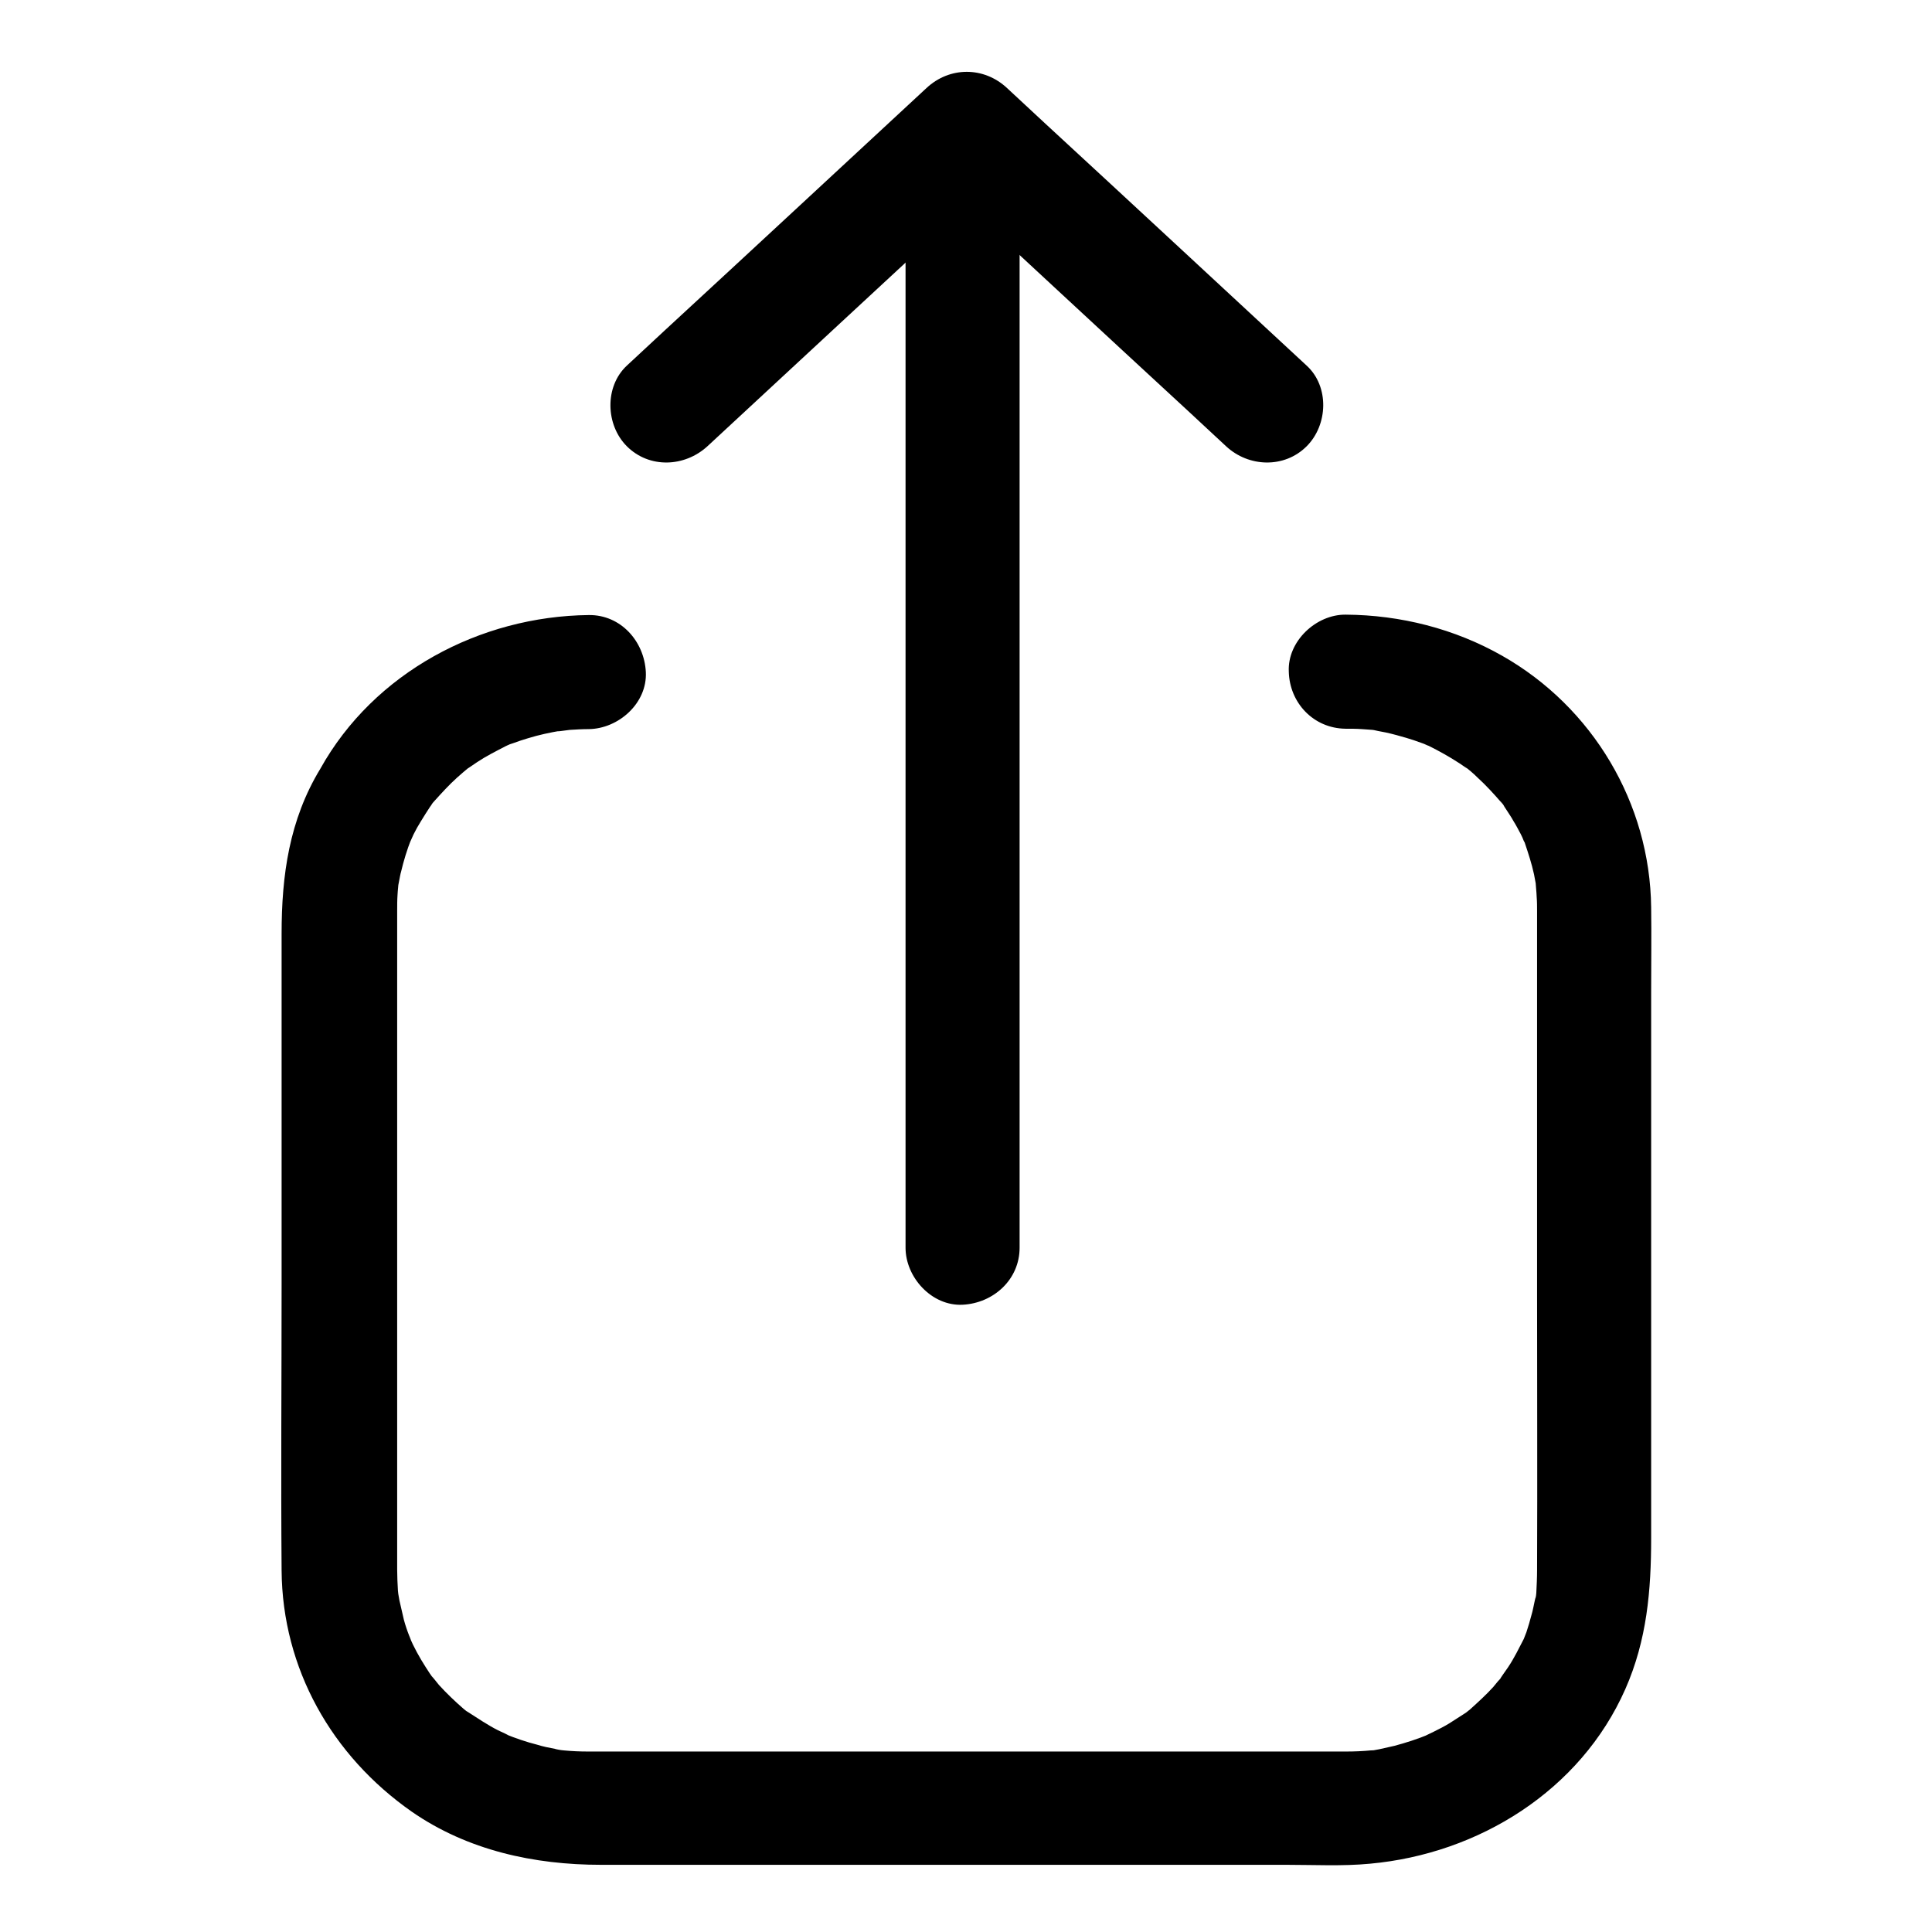
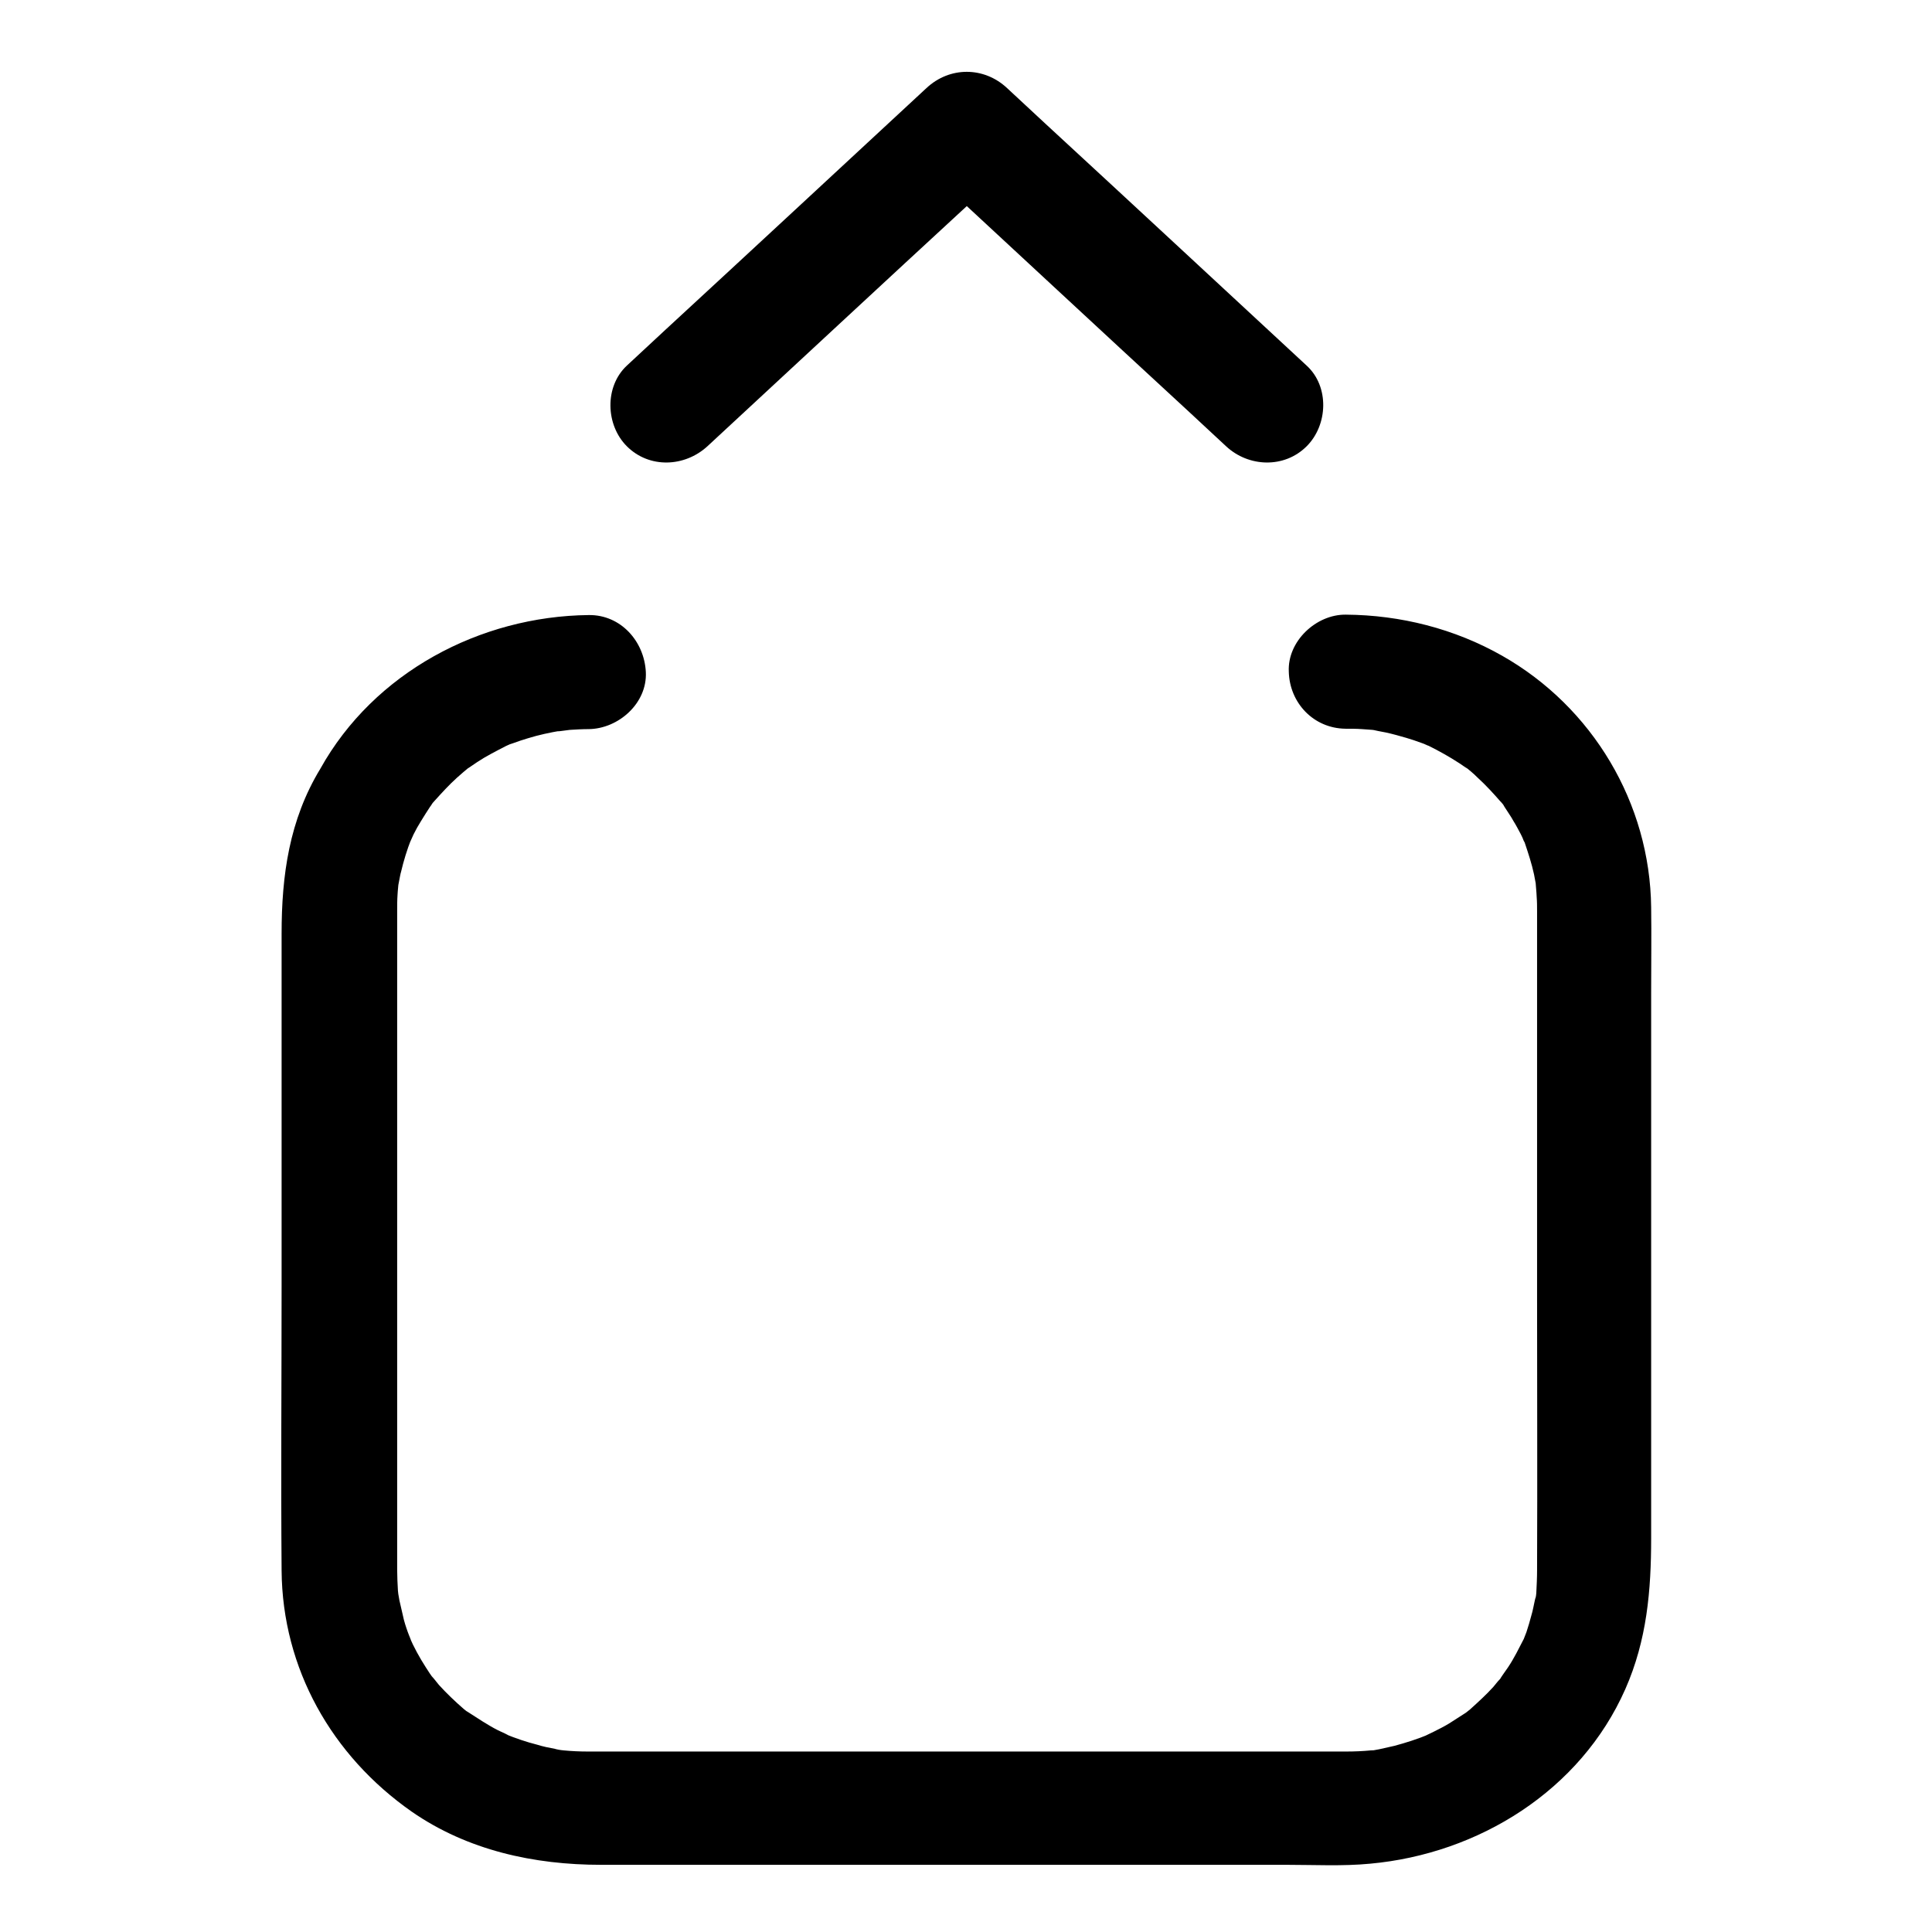
<svg xmlns="http://www.w3.org/2000/svg" fill="#000000" width="800px" height="800px" version="1.1" viewBox="144 144 512 512">
  <g>
    <path d="m500.56 337.12c1.41 0 2.922 0 4.332 0.102 0.906 0.102 1.914 0.102 2.82 0.203 0.203 0 2.519 0.402 0.805 0.102-1.41-0.203 2.215 0.504 2.82 0.605 1.812 0.402 3.629 0.906 5.34 1.41 1.309 0.402 2.621 0.805 3.93 1.309 0.402 0.102 3.023 1.211 1.309 0.504-1.512-0.707 0.504 0.301 0.707 0.301 2.82 1.41 5.543 2.922 8.16 4.637 0.805 0.504 3.223 2.316 1.211 0.707 1.211 0.906 2.418 1.914 3.527 3.023 2.316 2.117 4.332 4.332 6.348 6.648 1.109 1.309-0.203-0.301-0.301-0.504 0.402 0.504 0.805 1.008 1.109 1.613 0.805 1.309 1.715 2.519 2.418 3.828 0.707 1.109 1.309 2.316 1.914 3.426 0.301 0.605 0.605 1.211 0.805 1.812 0.805 1.512-0.707-2.117 0.301 0.605 0.906 2.719 1.812 5.441 2.418 8.262 0.102 0.605 0.805 4.231 0.504 2.621-0.203-1.41 0.203 2.519 0.203 3.426 0.102 1.211 0.102 2.519 0.102 3.727v9.27 92.398c0 24.285 0.102 48.668 0 72.953 0 2.016-0.102 4.031-0.203 6.047 0 0.707-0.504 2.922 0 0-0.102 0.707-0.203 1.309-0.402 2.016-0.301 1.309-0.504 2.621-0.906 3.93-0.402 1.512-0.805 2.922-1.309 4.434-0.203 0.605-0.504 1.211-0.707 1.812-0.805 2.117 1.008-2.016 0 0-1.309 2.519-2.519 5.039-4.133 7.457-0.402 0.605-2.719 3.828-1.812 2.719 1.008-1.309-0.301 0.402-0.402 0.504-0.605 0.605-1.109 1.309-1.715 2.016-1.914 2.117-4.031 4.031-6.144 5.945-0.504 0.402-1.008 0.805-1.512 1.211 0.504-0.402 2.215-1.512-0.102 0-1.309 0.805-2.621 1.715-3.93 2.519-1.309 0.805-2.719 1.512-4.133 2.215-0.805 0.402-3.629 1.715-1.309 0.707-2.922 1.211-6.047 2.215-9.07 3.023-1.309 0.301-2.719 0.605-4.031 0.906-0.504 0.102-2.922 0.504-0.102 0.102-0.707 0.102-1.41 0.203-2.117 0.203-2.117 0.203-4.332 0.301-6.551 0.301h-5.441-82.02-95.422-18.035c-2.215 0-4.332-0.102-6.449-0.301-0.402 0-3.324-0.504-1.512-0.203 1.715 0.301-0.605-0.102-0.805-0.203-1.613-0.301-3.125-0.605-4.734-1.109-2.82-0.707-5.742-1.715-8.465-2.82 2.519 1.008-1.109-0.605-1.914-1.008-1.41-0.707-2.719-1.512-4.031-2.316-1.309-0.805-2.621-1.715-3.93-2.519-1.41-0.906 0.203 0.203 0.402 0.402-0.504-0.402-1.008-0.805-1.512-1.211-2.316-2.016-4.535-4.133-6.551-6.348-0.504-0.605-3.125-3.93-1.309-1.512-0.805-1.008-1.512-2.117-2.215-3.223-1.613-2.519-3.125-5.238-4.332-8.062 1.109 2.316-0.102-0.301-0.402-1.211-0.504-1.41-1.008-2.922-1.309-4.434-0.301-1.309-0.605-2.621-0.906-3.93-0.102-0.402-0.504-3.223-0.301-1.309 0.301 1.812-0.102-1.008-0.102-1.309-0.102-1.812-0.203-3.727-0.203-5.543v-8.766-38.793-100.96-26.098c0-1.41 0-2.922 0.102-4.332 0-0.605 0.402-4.231 0.203-2.719-0.203 1.613 0.504-2.719 0.707-3.223 0.707-3.023 1.613-5.945 2.719-8.766-1.008 2.418 0.203-0.301 0.605-1.211 0.605-1.211 1.211-2.316 1.914-3.426 0.805-1.309 1.613-2.621 2.418-3.828 0.402-0.504 0.707-1.109 1.109-1.613-0.805 1.211-0.805 1.008 0.102 0 1.914-2.117 3.828-4.231 5.945-6.144 1.109-1.008 2.316-2.016 3.527-3.023-2.215 1.715 1.008-0.605 1.812-1.109 2.418-1.613 5.039-2.922 7.559-4.231 0.504-0.203 2.621-1.211 0.102-0.102 0.605-0.301 1.309-0.504 1.914-0.707 1.309-0.504 2.621-0.906 3.93-1.309 2.922-0.906 5.844-1.512 8.766-2.016-2.719 0.504 1.41-0.102 2.316-0.203 1.715-0.102 3.324-0.203 5.039-0.203 7.859-0.102 15.516-6.852 15.113-15.113-0.402-8.16-6.648-15.215-15.113-15.113-28.816 0.301-56.93 15.215-71.137 40.707-8.266 13.598-10.277 28.309-10.277 43.727v93.105c0 25.191-0.203 50.48 0 75.672 0.203 25.996 13.301 49.07 34.461 63.883 14.812 10.277 32.445 14.105 50.18 14.105h83.332 98.344c7.356 0 14.914 0.402 22.168-0.301 28.719-2.621 55.723-19.348 67.609-46.25 5.742-13 6.852-26.199 6.852-40.004v-40.605-104.29c0-7.457 0.102-14.812 0-22.27-0.301-27.609-15.516-53.102-39.5-66.703-12.594-7.152-26.902-10.781-41.414-10.883-7.859-0.102-15.516 7.055-15.113 15.113 0.199 8.262 6.547 15.016 15.012 15.117z" />
-     <path d="m383.98 179.43v100.05 158.8 36.375c0 7.859 6.953 15.516 15.113 15.113 8.16-0.402 15.113-6.648 15.113-15.113v-100.05-158.8-36.375c0-7.859-6.953-15.516-15.113-15.113-8.16 0.301-15.113 6.648-15.113 15.113z" />
    <path d="m331.48 262.26c23.176-21.461 46.25-42.926 69.426-64.285 3.324-3.125 6.648-6.144 9.977-9.27h-21.363c23.176 21.461 46.25 42.926 69.426 64.285 3.324 3.125 6.648 6.144 9.977 9.27 5.945 5.543 15.418 5.945 21.363 0 5.644-5.644 6.047-15.82 0-21.363-23.176-21.461-46.25-42.926-69.426-64.285-3.324-3.125-6.648-6.144-9.977-9.27-6.144-5.742-15.215-5.742-21.363 0-23.176 21.461-46.25 42.926-69.426 64.285-3.324 3.125-6.648 6.144-9.977 9.27-5.945 5.543-5.644 15.719 0 21.363 5.945 5.945 15.316 5.543 21.363 0z" />
  </g>
</svg>